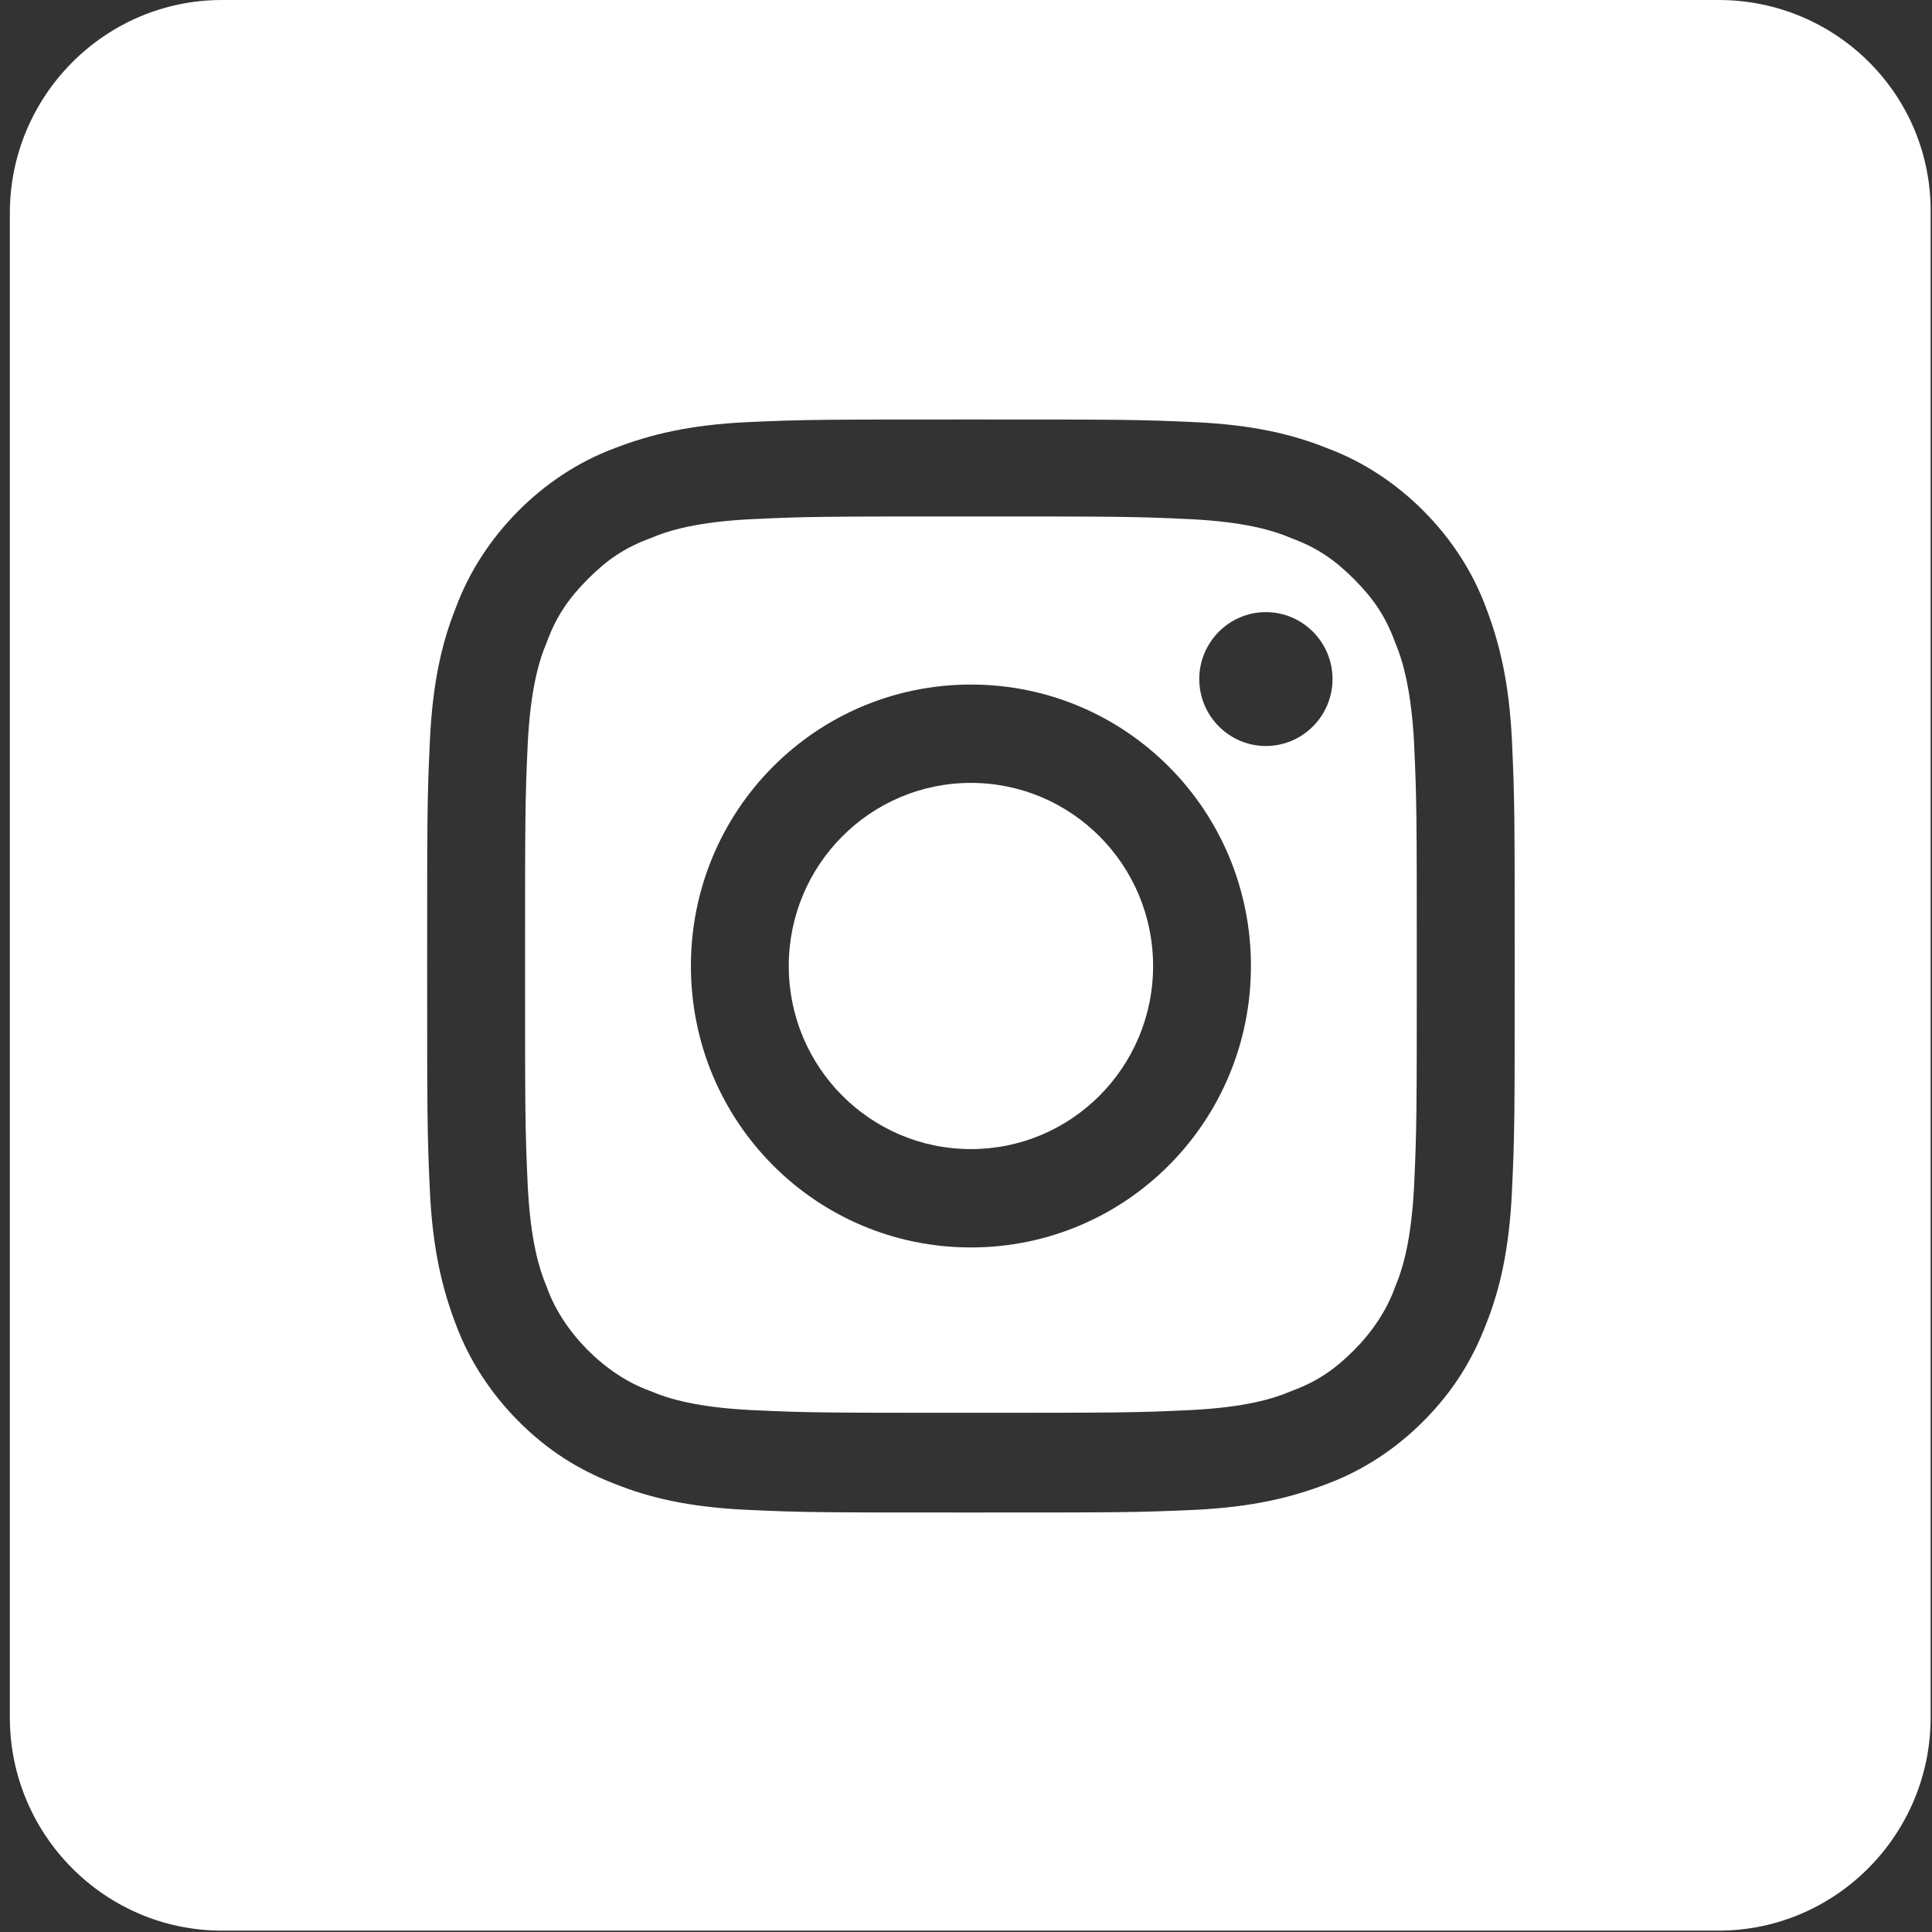
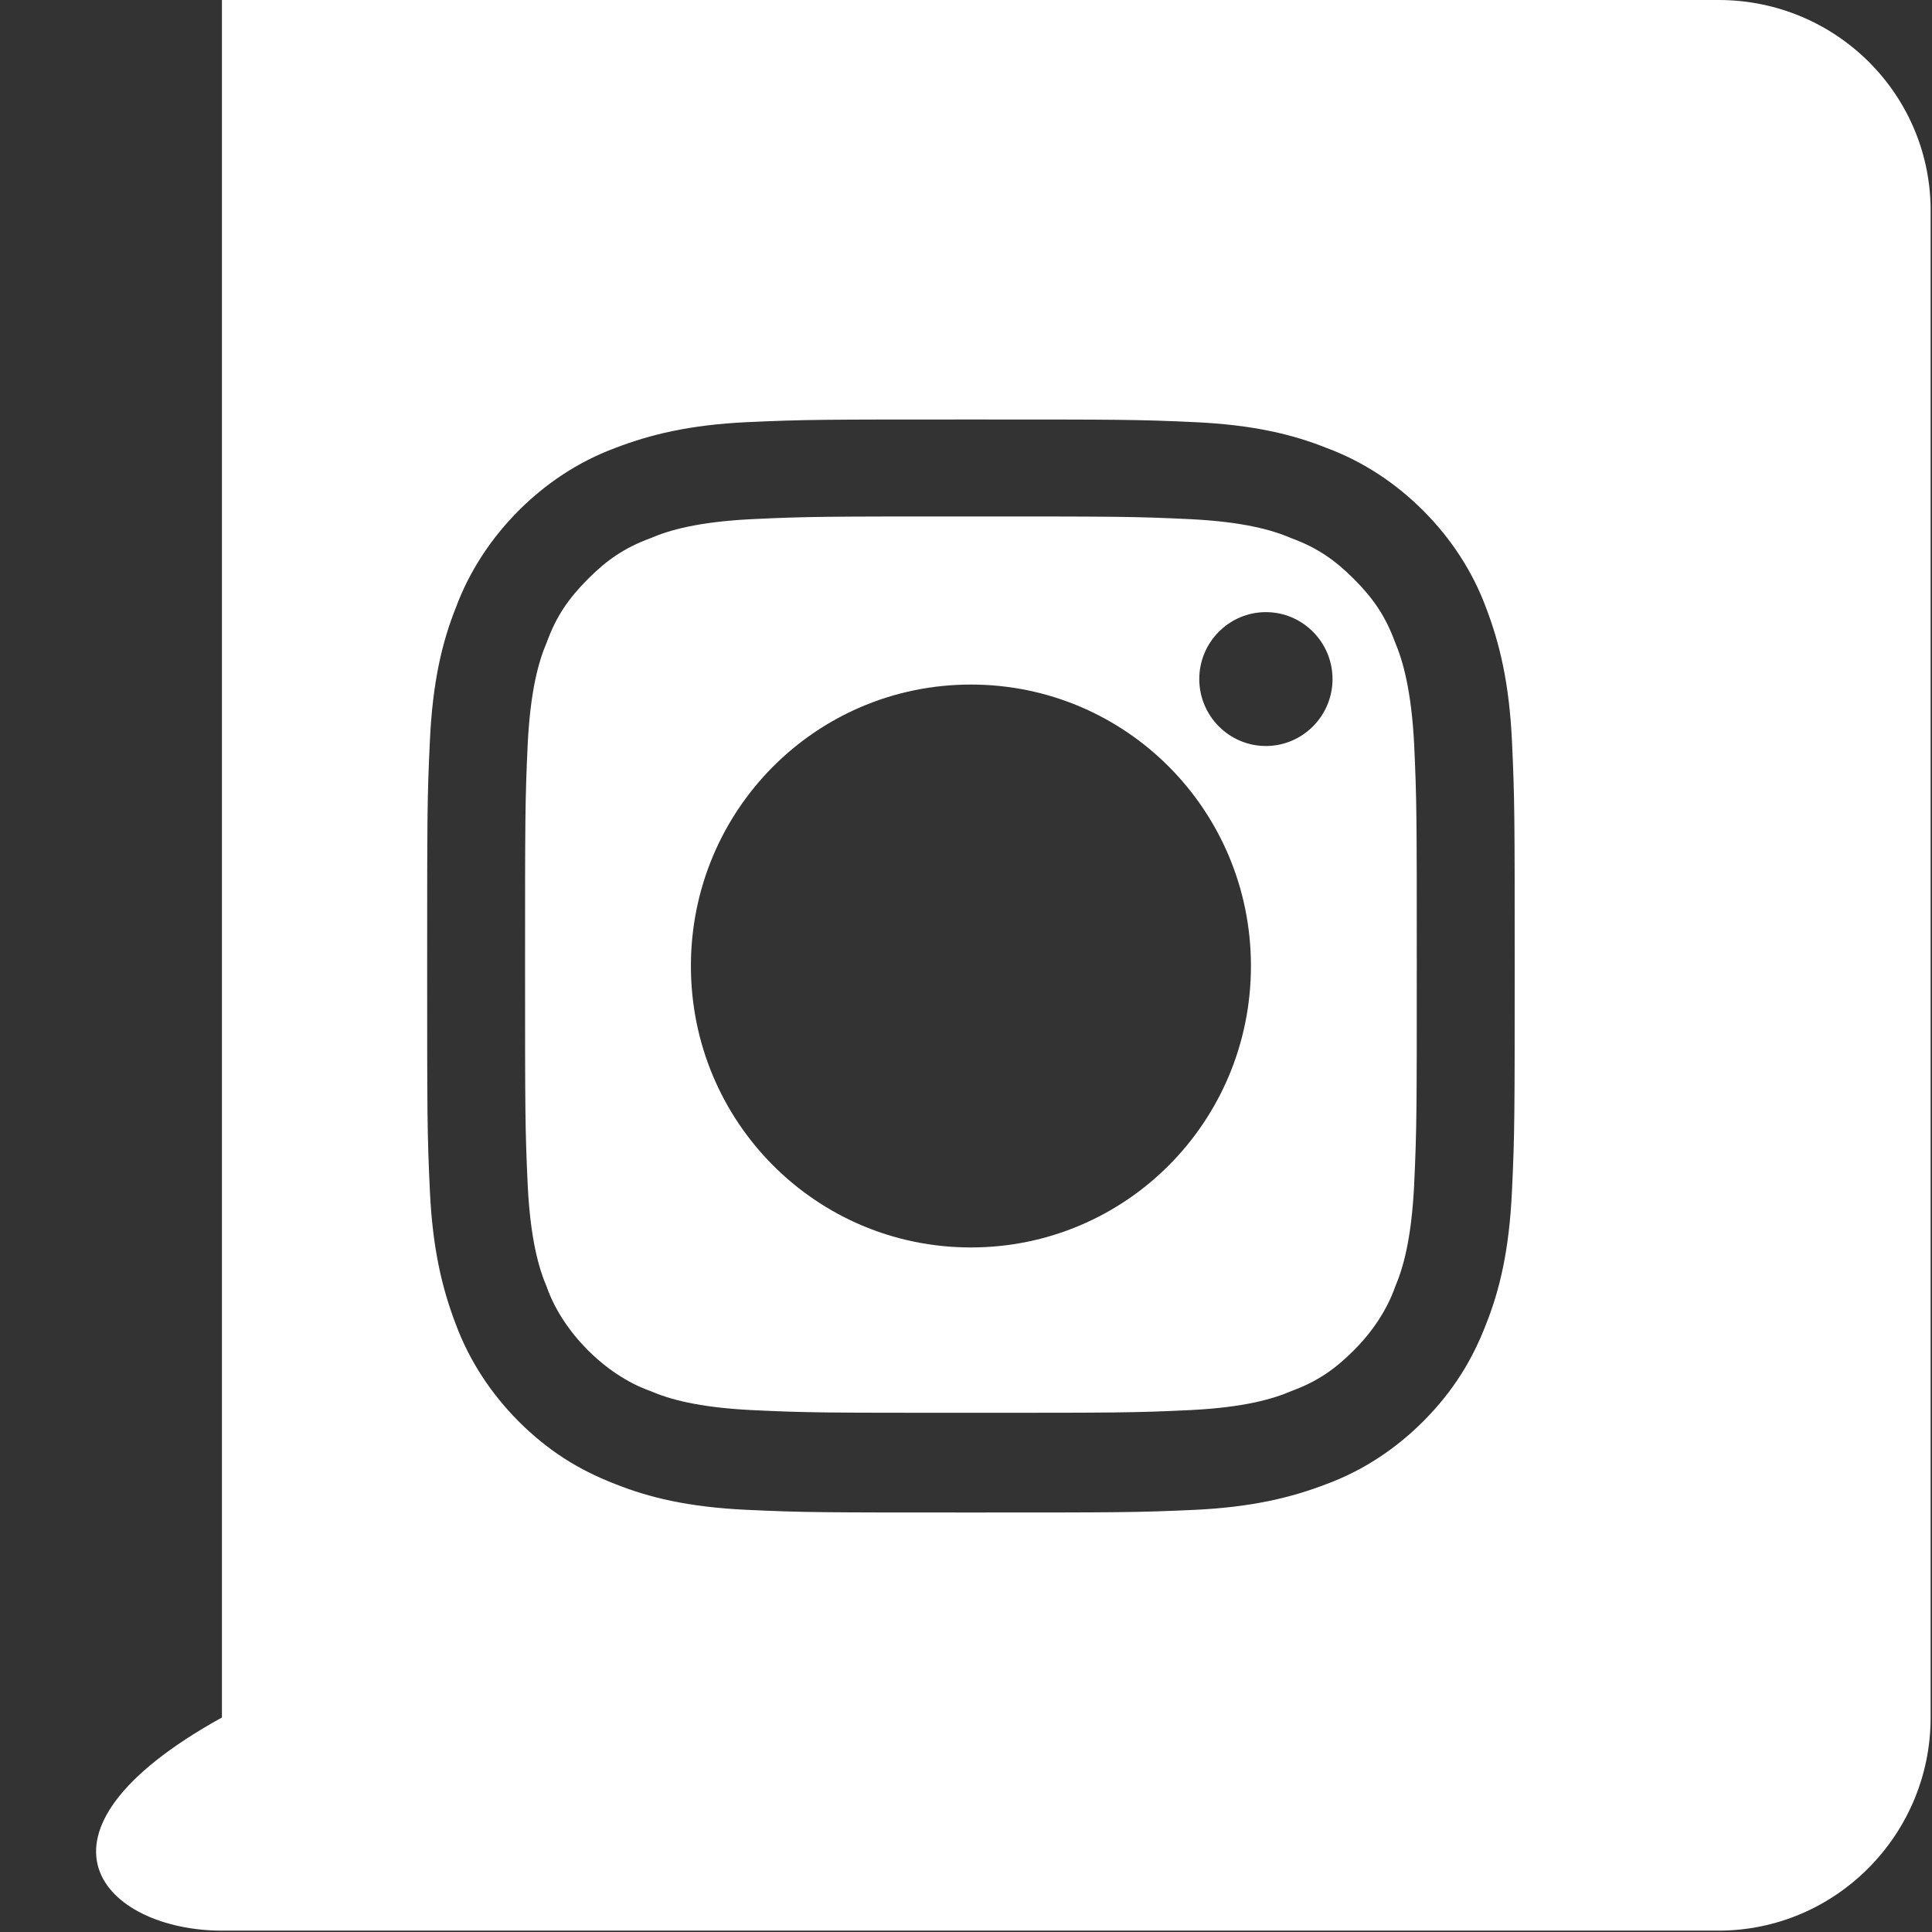
<svg xmlns="http://www.w3.org/2000/svg" width="31" height="31" viewBox="0 0 31 31" fill="none">
  <rect x="0" y="0" width="31" height="31" fill="#333333" stroke="none" />
  <path d="M22.384 10.304C22.232 9.888 22.035 9.603 21.73 9.296C21.424 8.989 21.141 8.791 20.727 8.638C20.421 8.506 19.963 8.375 19.113 8.331C18.196 8.287 17.913 8.287 15.579 8.287C13.245 8.287 12.962 8.287 12.046 8.331C11.195 8.375 10.737 8.506 10.431 8.638C10.017 8.791 9.733 8.989 9.428 9.296C9.123 9.603 8.926 9.888 8.774 10.304C8.643 10.611 8.512 11.071 8.468 11.926C8.425 12.847 8.425 13.132 8.425 15.478C8.425 17.824 8.425 18.109 8.468 19.03C8.512 19.885 8.643 20.345 8.774 20.652C8.905 21.025 9.145 21.375 9.428 21.66C9.712 21.945 10.061 22.187 10.431 22.318C10.737 22.45 11.195 22.581 12.046 22.625C12.962 22.669 13.245 22.669 15.579 22.669C17.913 22.669 18.196 22.669 19.113 22.625C19.963 22.581 20.421 22.45 20.727 22.318C21.141 22.165 21.424 21.968 21.73 21.66C22.014 21.375 22.253 21.025 22.384 20.652C22.515 20.345 22.646 19.885 22.69 19.03C22.733 18.109 22.733 17.824 22.733 15.478C22.733 13.132 22.733 12.847 22.69 11.926C22.646 11.093 22.515 10.611 22.384 10.304ZM15.579 20.016C13.092 20.016 11.086 17.999 11.086 15.5C11.086 13.001 13.092 10.984 15.579 10.984C18.066 10.984 20.072 13.001 20.072 15.5C20.072 17.999 18.066 20.016 15.579 20.016ZM20.312 11.97C19.723 11.97 19.243 11.488 19.243 10.896C19.243 10.304 19.723 9.822 20.312 9.822C20.901 9.822 21.381 10.304 21.381 10.896C21.381 11.488 20.901 11.97 20.312 11.97Z" fill="white" />
-   <path d="M15.579 12.562C13.965 12.562 12.656 13.878 12.656 15.5C12.656 17.123 13.965 18.438 15.579 18.438C17.193 18.438 18.502 17.123 18.502 15.5C18.502 13.878 17.193 12.562 15.579 12.562Z" fill="white" />
-   <path d="M27.575 0H3.561C1.685 0 0.158 1.535 0.158 3.42V27.558C0.158 29.443 1.685 30.978 3.561 30.978H27.575C29.451 30.978 30.978 29.443 30.978 27.558V3.42C31 1.535 29.473 0 27.575 0ZM24.26 19.117C24.216 20.06 24.064 20.696 23.846 21.244C23.628 21.814 23.322 22.318 22.842 22.801C22.406 23.239 21.883 23.59 21.294 23.809C20.727 24.028 20.094 24.182 19.178 24.226C18.24 24.269 17.956 24.269 15.579 24.269C13.202 24.269 12.896 24.269 11.98 24.226C11.042 24.182 10.41 24.028 9.864 23.809C9.297 23.59 8.796 23.283 8.316 22.801C7.88 22.362 7.531 21.836 7.312 21.244C7.094 20.674 6.942 20.038 6.898 19.117C6.854 18.175 6.854 17.89 6.854 15.5C6.854 13.11 6.854 12.803 6.898 11.883C6.942 10.94 7.094 10.304 7.312 9.756C7.531 9.164 7.88 8.638 8.316 8.199C8.752 7.761 9.275 7.41 9.864 7.191C10.431 6.972 11.064 6.818 11.98 6.774C12.918 6.731 13.202 6.731 15.579 6.731C17.956 6.731 18.262 6.731 19.178 6.774C20.116 6.818 20.748 6.972 21.294 7.191C21.883 7.41 22.406 7.761 22.842 8.199C23.279 8.638 23.628 9.164 23.846 9.756C24.064 10.326 24.216 10.962 24.26 11.883C24.304 12.825 24.304 13.11 24.304 15.5C24.304 17.89 24.304 18.197 24.26 19.117Z" fill="white" />
+   <path d="M27.575 0H3.561V27.558C0.158 29.443 1.685 30.978 3.561 30.978H27.575C29.451 30.978 30.978 29.443 30.978 27.558V3.42C31 1.535 29.473 0 27.575 0ZM24.26 19.117C24.216 20.06 24.064 20.696 23.846 21.244C23.628 21.814 23.322 22.318 22.842 22.801C22.406 23.239 21.883 23.59 21.294 23.809C20.727 24.028 20.094 24.182 19.178 24.226C18.24 24.269 17.956 24.269 15.579 24.269C13.202 24.269 12.896 24.269 11.98 24.226C11.042 24.182 10.41 24.028 9.864 23.809C9.297 23.59 8.796 23.283 8.316 22.801C7.88 22.362 7.531 21.836 7.312 21.244C7.094 20.674 6.942 20.038 6.898 19.117C6.854 18.175 6.854 17.89 6.854 15.5C6.854 13.11 6.854 12.803 6.898 11.883C6.942 10.94 7.094 10.304 7.312 9.756C7.531 9.164 7.88 8.638 8.316 8.199C8.752 7.761 9.275 7.41 9.864 7.191C10.431 6.972 11.064 6.818 11.98 6.774C12.918 6.731 13.202 6.731 15.579 6.731C17.956 6.731 18.262 6.731 19.178 6.774C20.116 6.818 20.748 6.972 21.294 7.191C21.883 7.41 22.406 7.761 22.842 8.199C23.279 8.638 23.628 9.164 23.846 9.756C24.064 10.326 24.216 10.962 24.26 11.883C24.304 12.825 24.304 13.11 24.304 15.5C24.304 17.89 24.304 18.197 24.26 19.117Z" fill="white" />
</svg>